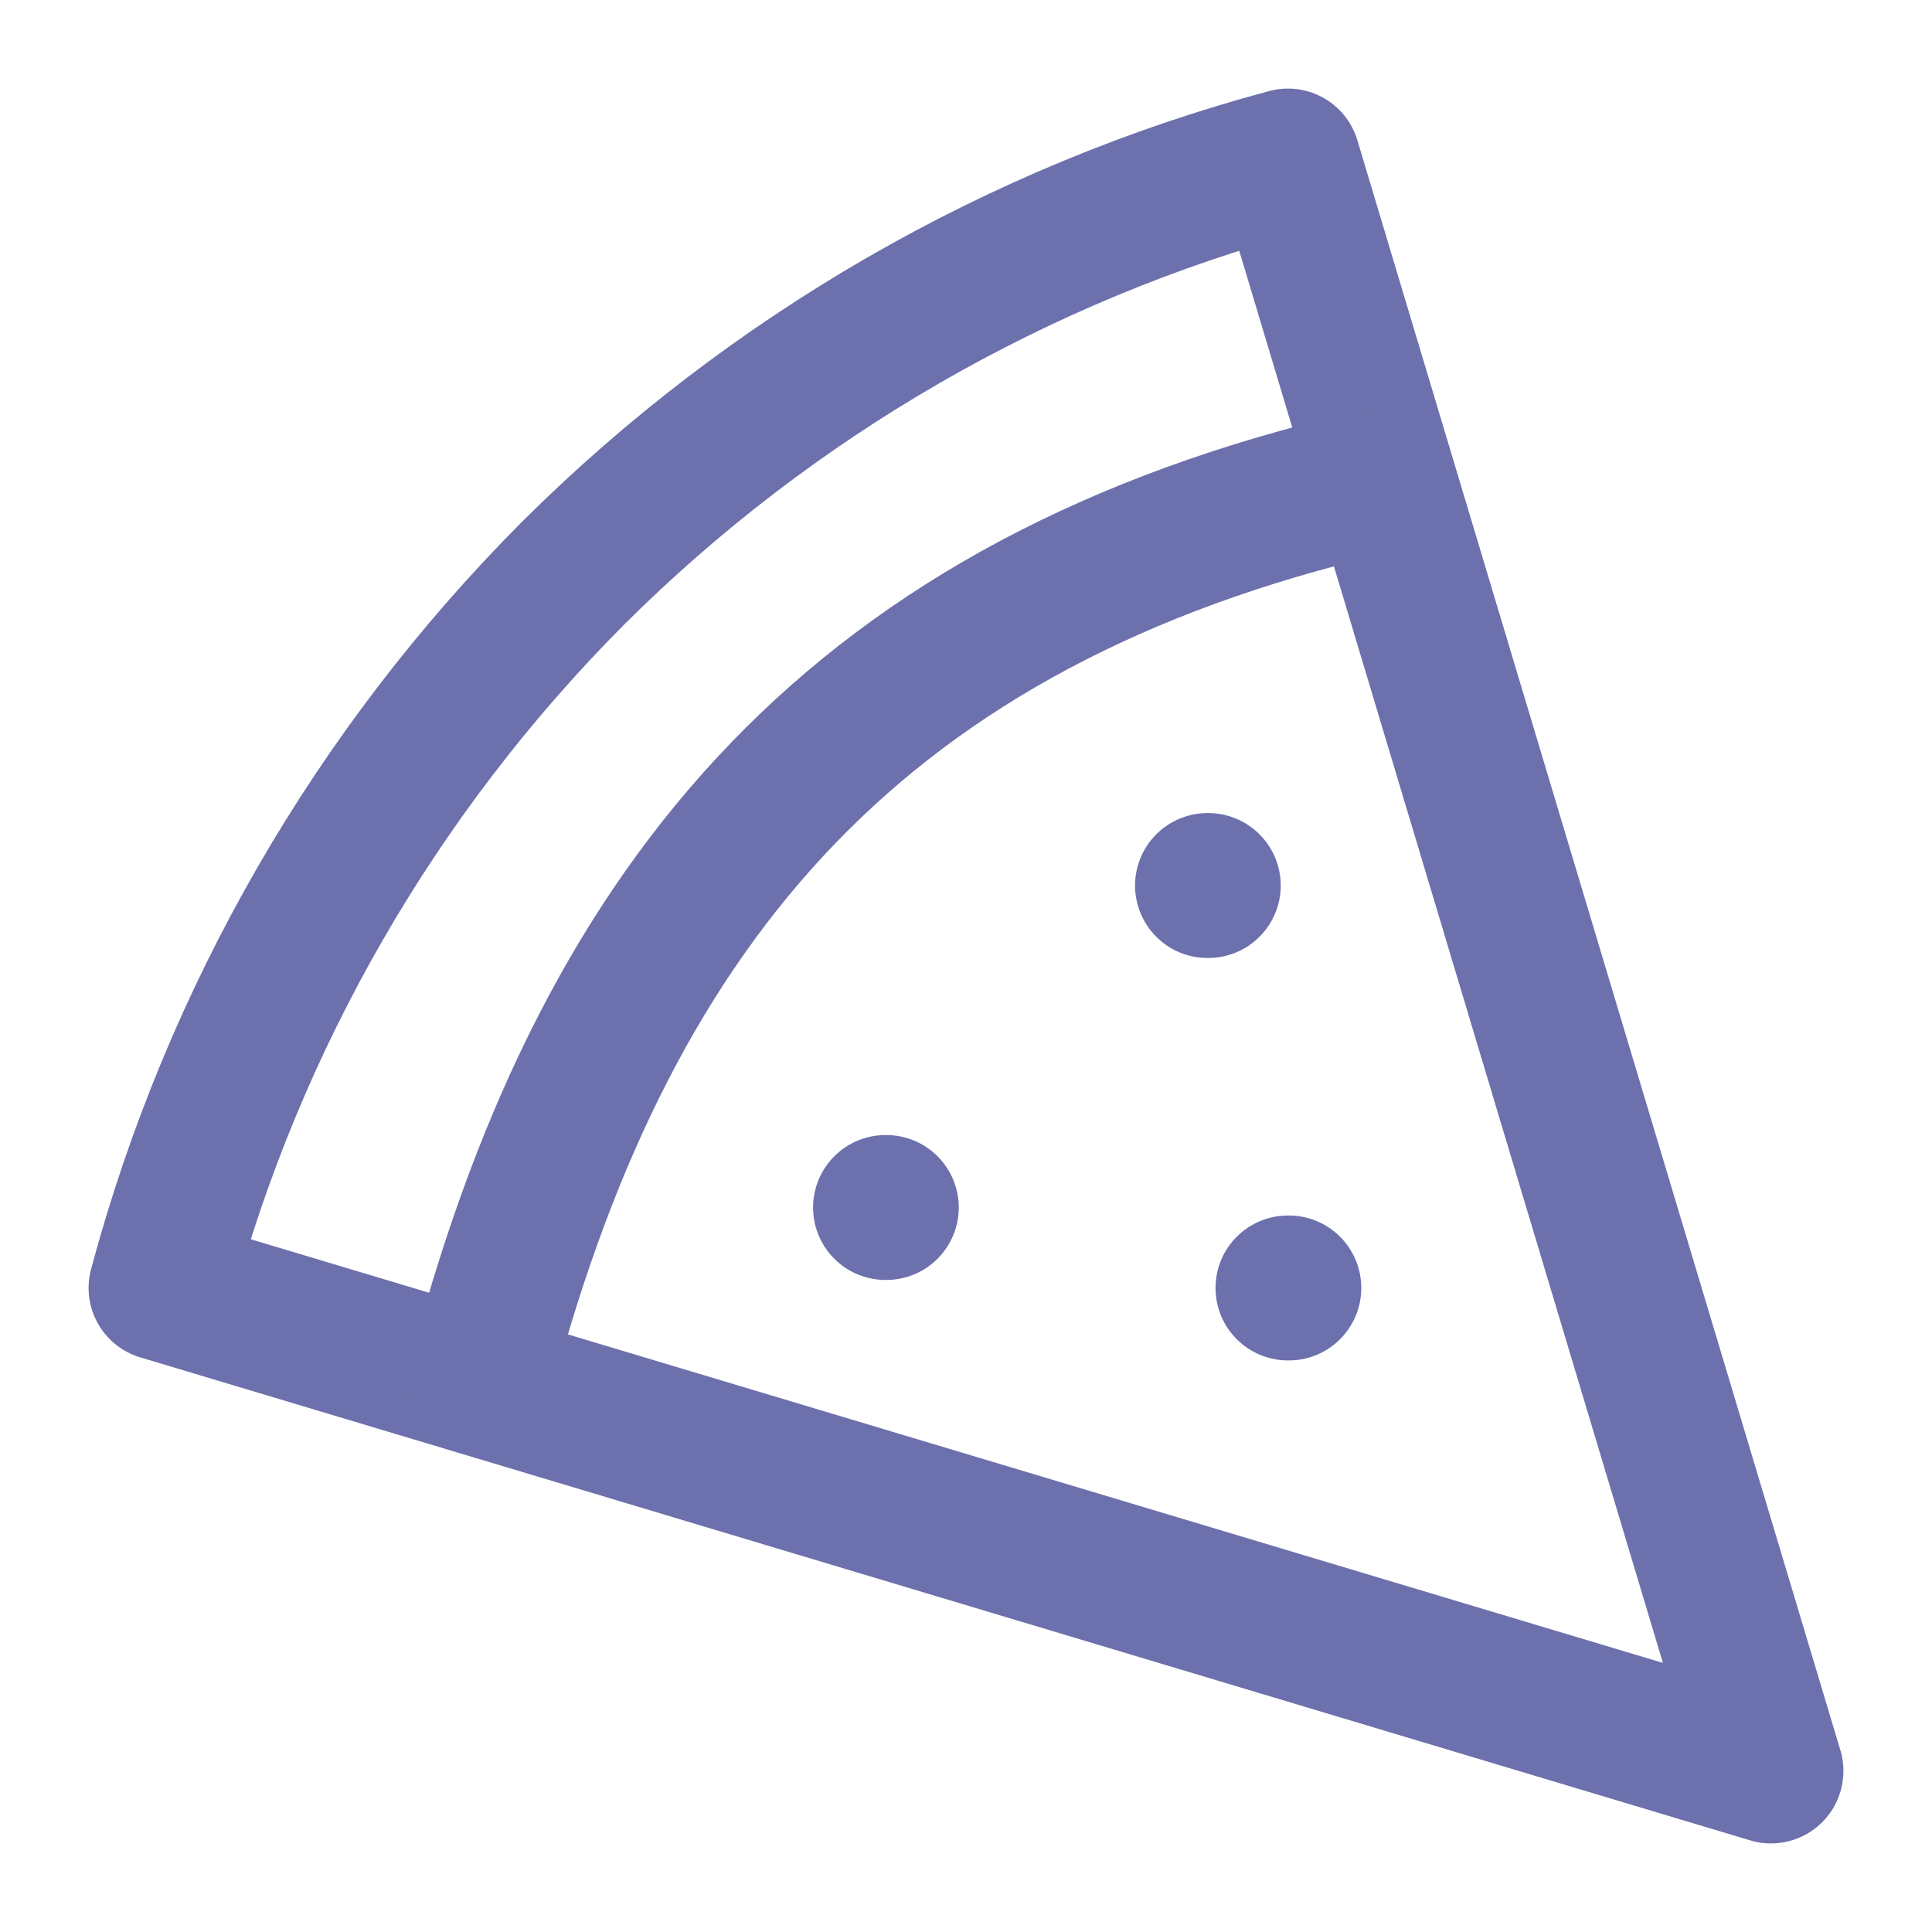
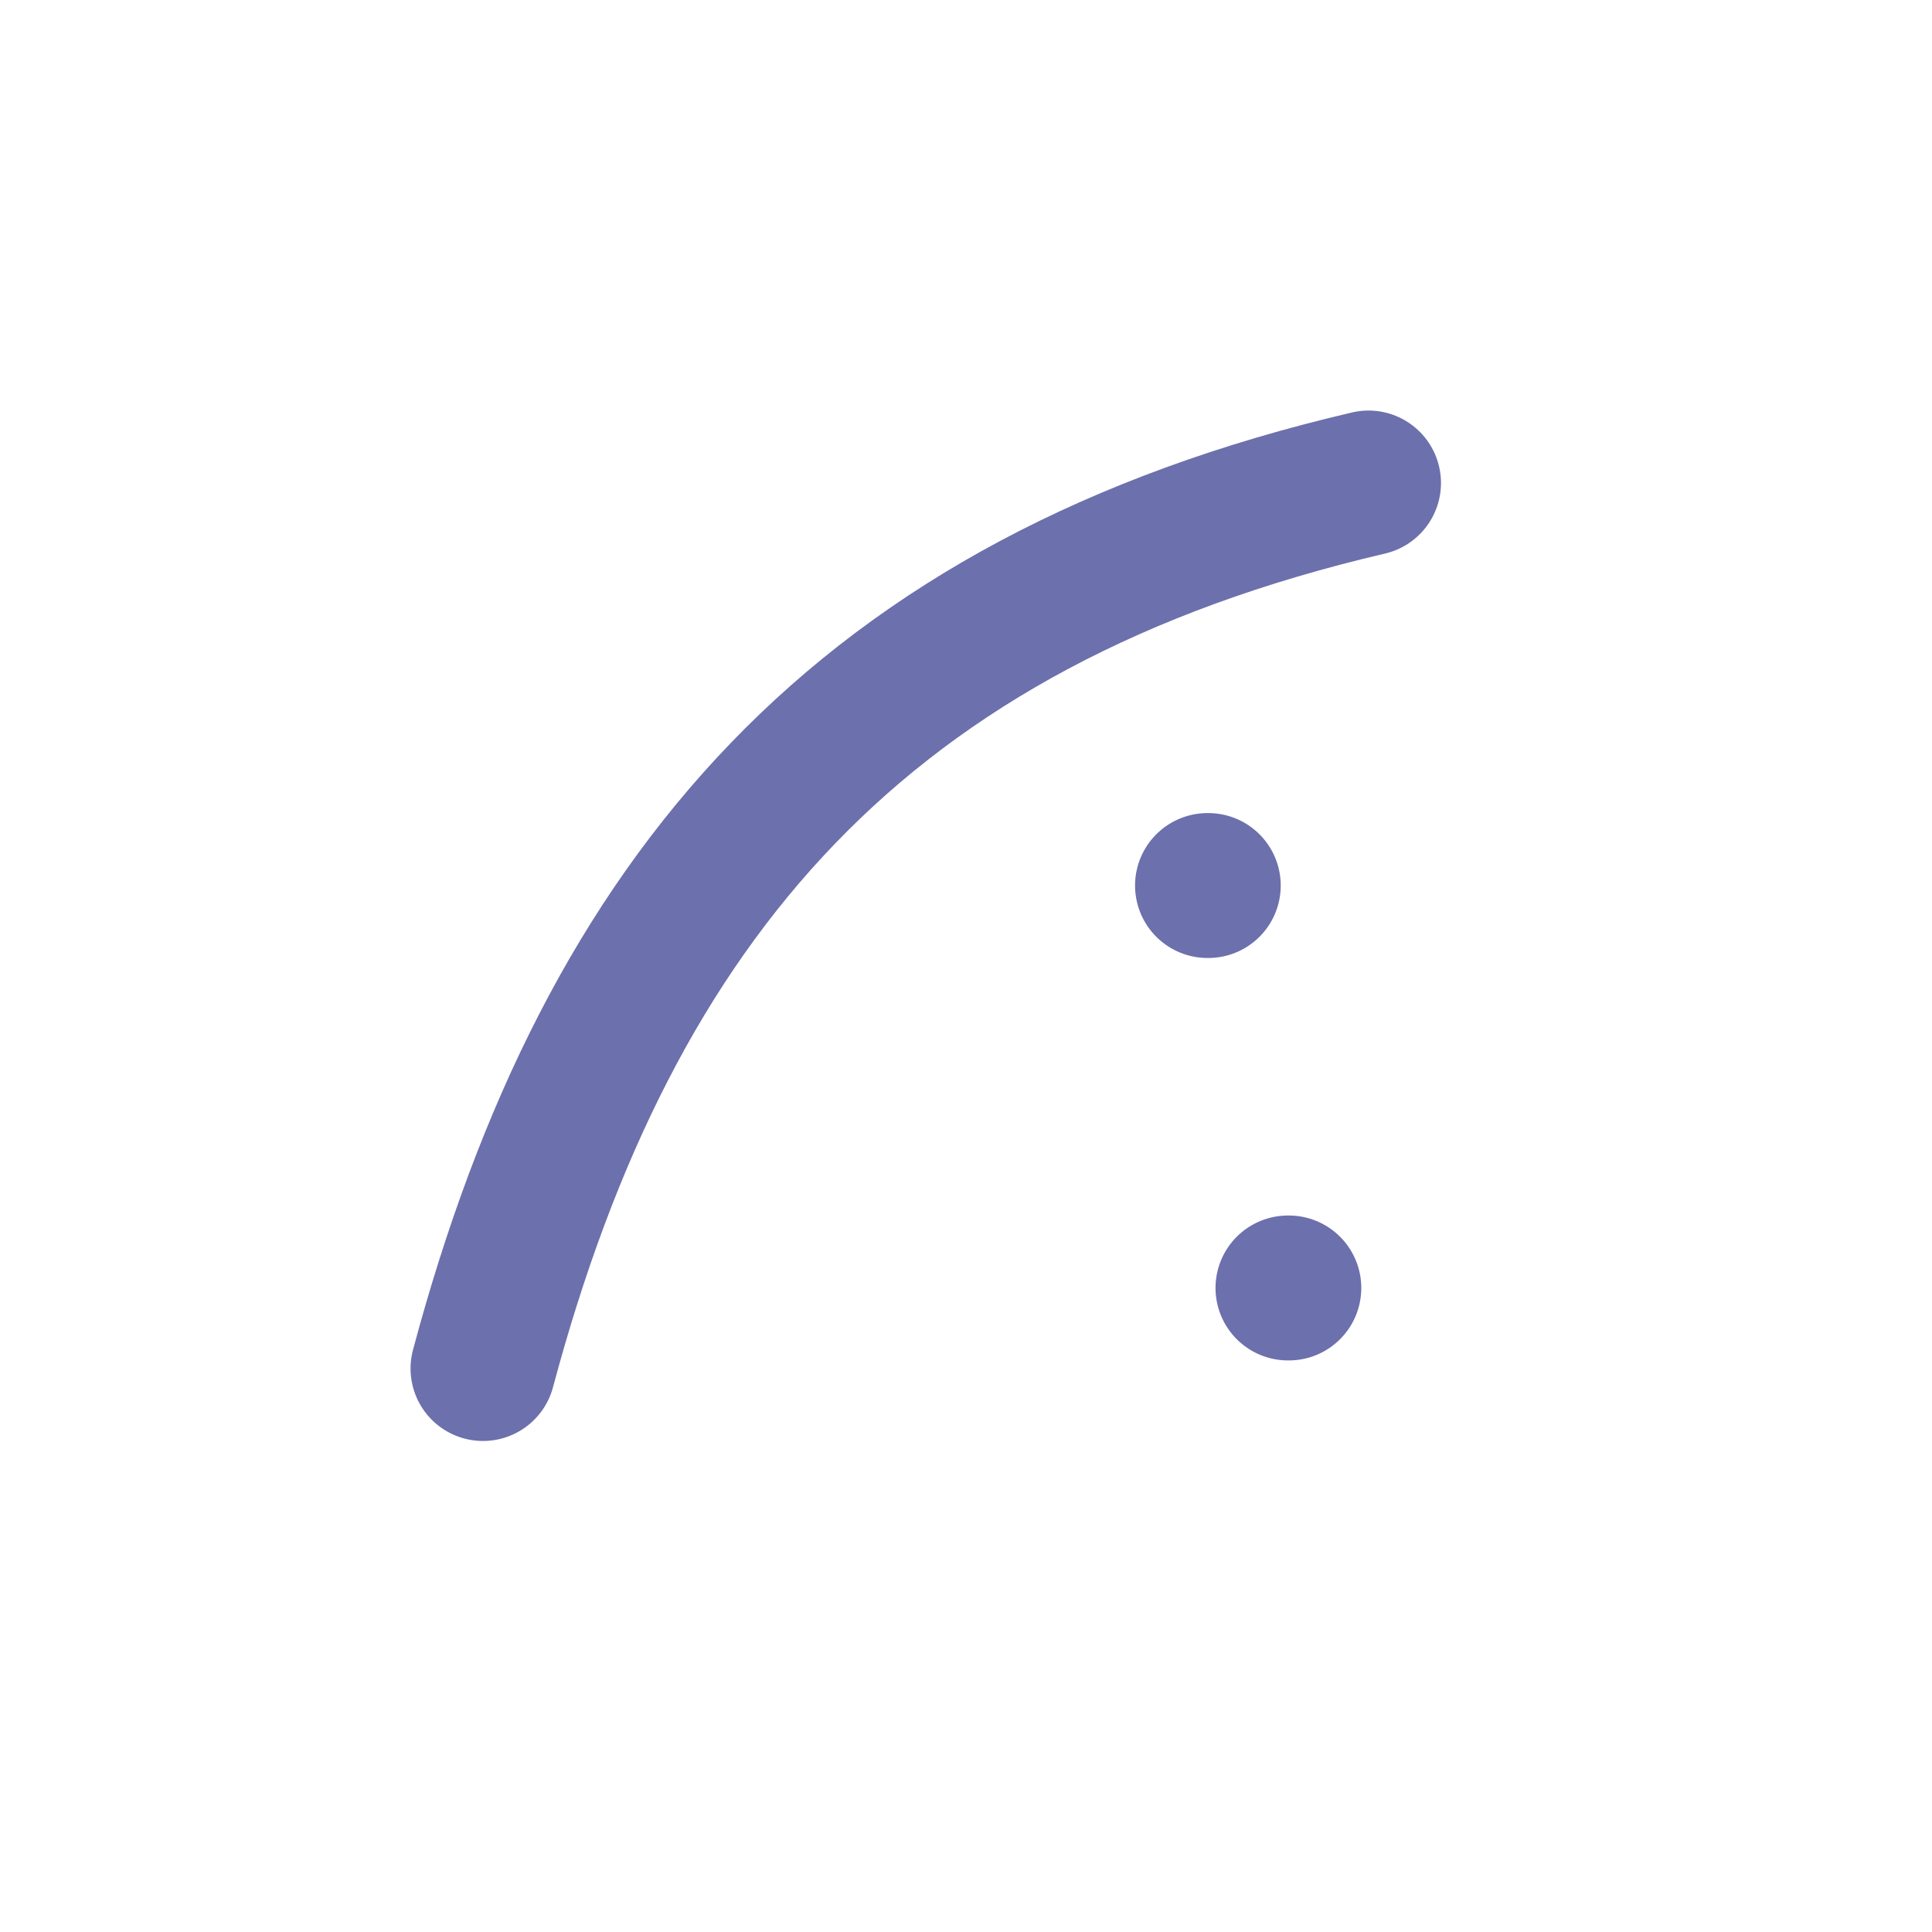
<svg xmlns="http://www.w3.org/2000/svg" width="20" height="20" viewBox="0 0 20 20" fill="none">
  <g clip-path="url(#clip0_2_46)">
    <path d="M12.5 9.167H12.508" stroke="#6C70AC" stroke-width="1.5" stroke-linecap="round" stroke-linejoin="round" />
-     <path d="M9.167 12.5H9.175" stroke="#6C70AC" stroke-width="1.5" stroke-linecap="round" stroke-linejoin="round" />
    <path d="M13.333 13.333H13.342" stroke="#6C70AC" stroke-width="1.5" stroke-linecap="round" stroke-linejoin="round" />
-     <path d="M1.667 13.333L18.333 18.333L13.333 1.667C10.533 2.417 7.983 3.892 5.933 5.933C3.889 7.985 2.417 10.536 1.667 13.333Z" stroke="#6C70AC" stroke-width="1.5" stroke-linecap="round" stroke-linejoin="round" />
    <path d="M14.167 5C8.925 6.225 6.308 9.275 5 14.167" stroke="#6C70AC" stroke-width="1.5" stroke-linecap="round" stroke-linejoin="round" />
  </g>
  <defs>
    <clipPath id="clip0_2_46">
      <rect width="20" height="20" fill="white" />
    </clipPath>
  </defs>
</svg>